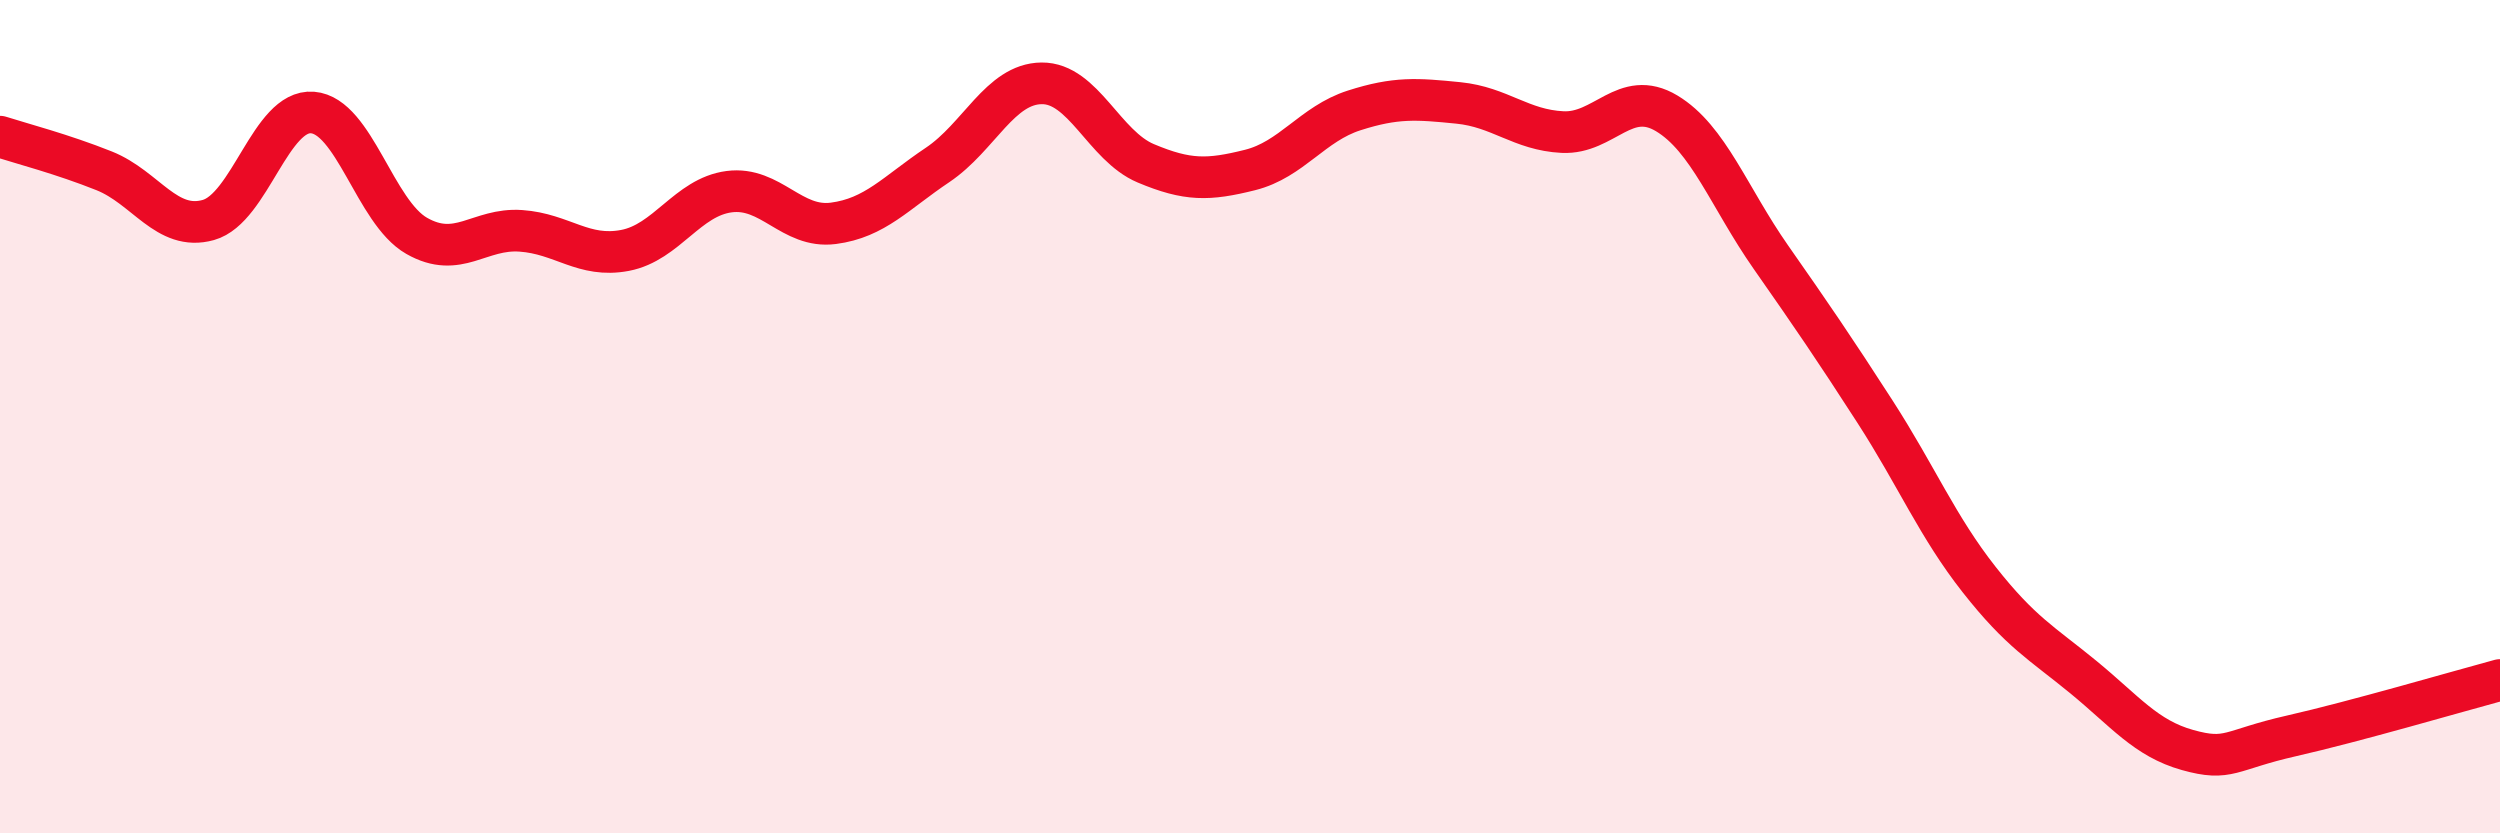
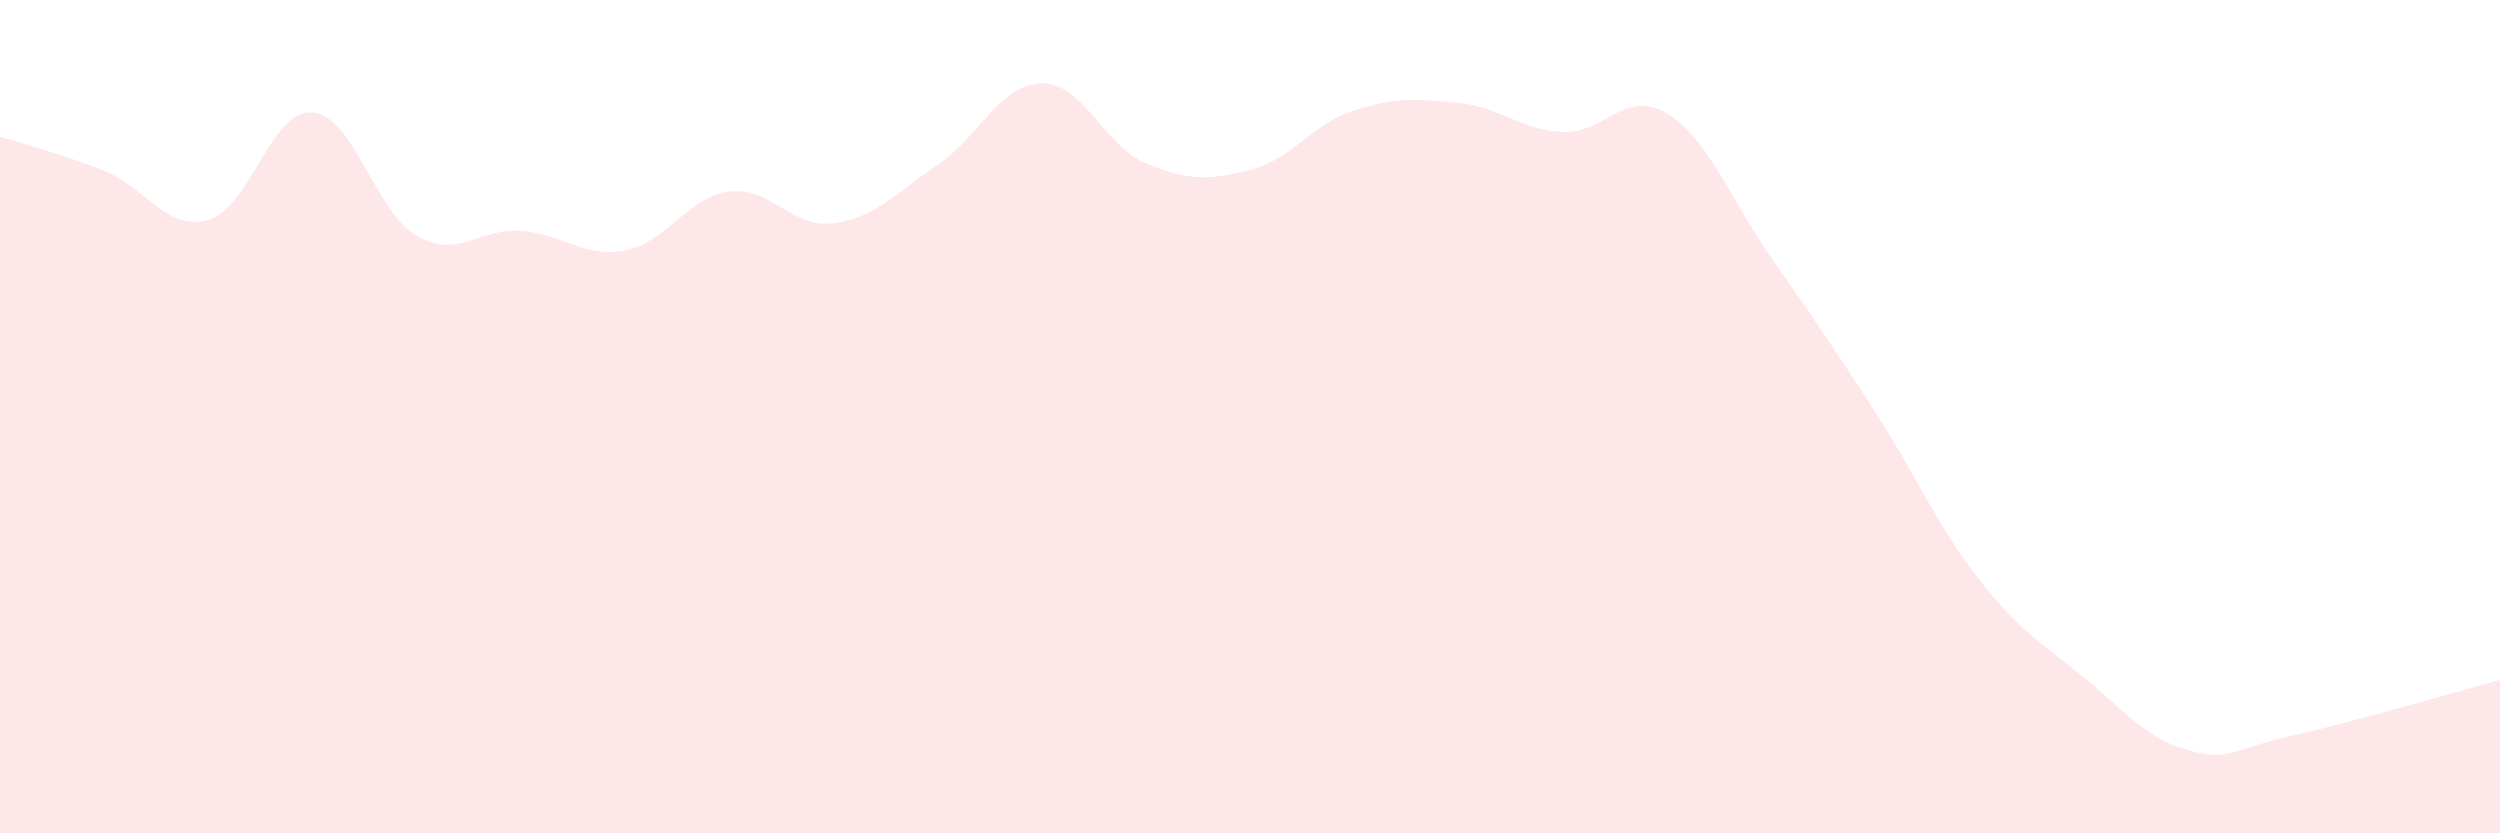
<svg xmlns="http://www.w3.org/2000/svg" width="60" height="20" viewBox="0 0 60 20">
  <path d="M 0,3.28 C 0.5,3.44 1.5,3.7 2.5,4.1 C 3.5,4.5 4,5.56 5,5.28 C 6,5 6.5,2.62 7.5,2.7 C 8.5,2.78 9,5.09 10,5.66 C 11,6.23 11.5,5.47 12.5,5.54 C 13.5,5.61 14,6.2 15,6.01 C 16,5.82 16.5,4.73 17.5,4.6 C 18.5,4.47 19,5.49 20,5.36 C 21,5.23 21.5,4.63 22.5,3.96 C 23.5,3.29 24,2.01 25,2 C 26,1.99 26.5,3.5 27.5,3.92 C 28.5,4.34 29,4.33 30,4.08 C 31,3.83 31.5,2.97 32.5,2.65 C 33.5,2.33 34,2.37 35,2.47 C 36,2.57 36.5,3.12 37.5,3.17 C 38.5,3.22 39,2.12 40,2.72 C 41,3.32 41.5,4.74 42.5,6.17 C 43.5,7.6 44,8.33 45,9.88 C 46,11.43 46.5,12.64 47.5,13.91 C 48.5,15.18 49,15.43 50,16.25 C 51,17.07 51.5,17.72 52.5,18 C 53.5,18.28 53.5,18 55,17.66 C 56.5,17.32 59,16.59 60,16.32L60 20L0 20Z" fill="#EB0A25" opacity="0.1" stroke-linecap="round" stroke-linejoin="round" />
-   <path d="M 0,3.28 C 0.5,3.44 1.5,3.7 2.5,4.1 C 3.5,4.5 4,5.56 5,5.28 C 6,5 6.5,2.62 7.5,2.7 C 8.5,2.78 9,5.09 10,5.66 C 11,6.23 11.5,5.47 12.5,5.54 C 13.5,5.61 14,6.2 15,6.01 C 16,5.82 16.5,4.73 17.5,4.6 C 18.5,4.47 19,5.49 20,5.36 C 21,5.23 21.5,4.63 22.5,3.96 C 23.5,3.29 24,2.01 25,2 C 26,1.99 26.5,3.5 27.5,3.92 C 28.5,4.34 29,4.33 30,4.08 C 31,3.83 31.5,2.97 32.5,2.65 C 33.5,2.33 34,2.37 35,2.47 C 36,2.57 36.5,3.12 37.5,3.17 C 38.5,3.22 39,2.12 40,2.72 C 41,3.32 41.5,4.74 42.5,6.17 C 43.5,7.6 44,8.33 45,9.88 C 46,11.43 46.5,12.64 47.5,13.91 C 48.5,15.18 49,15.43 50,16.25 C 51,17.07 51.5,17.72 52.5,18 C 53.5,18.28 53.5,18 55,17.66 C 56.5,17.32 59,16.59 60,16.32" stroke="#EB0A25" stroke-width="1" fill="none" stroke-linecap="round" stroke-linejoin="round" />
</svg>